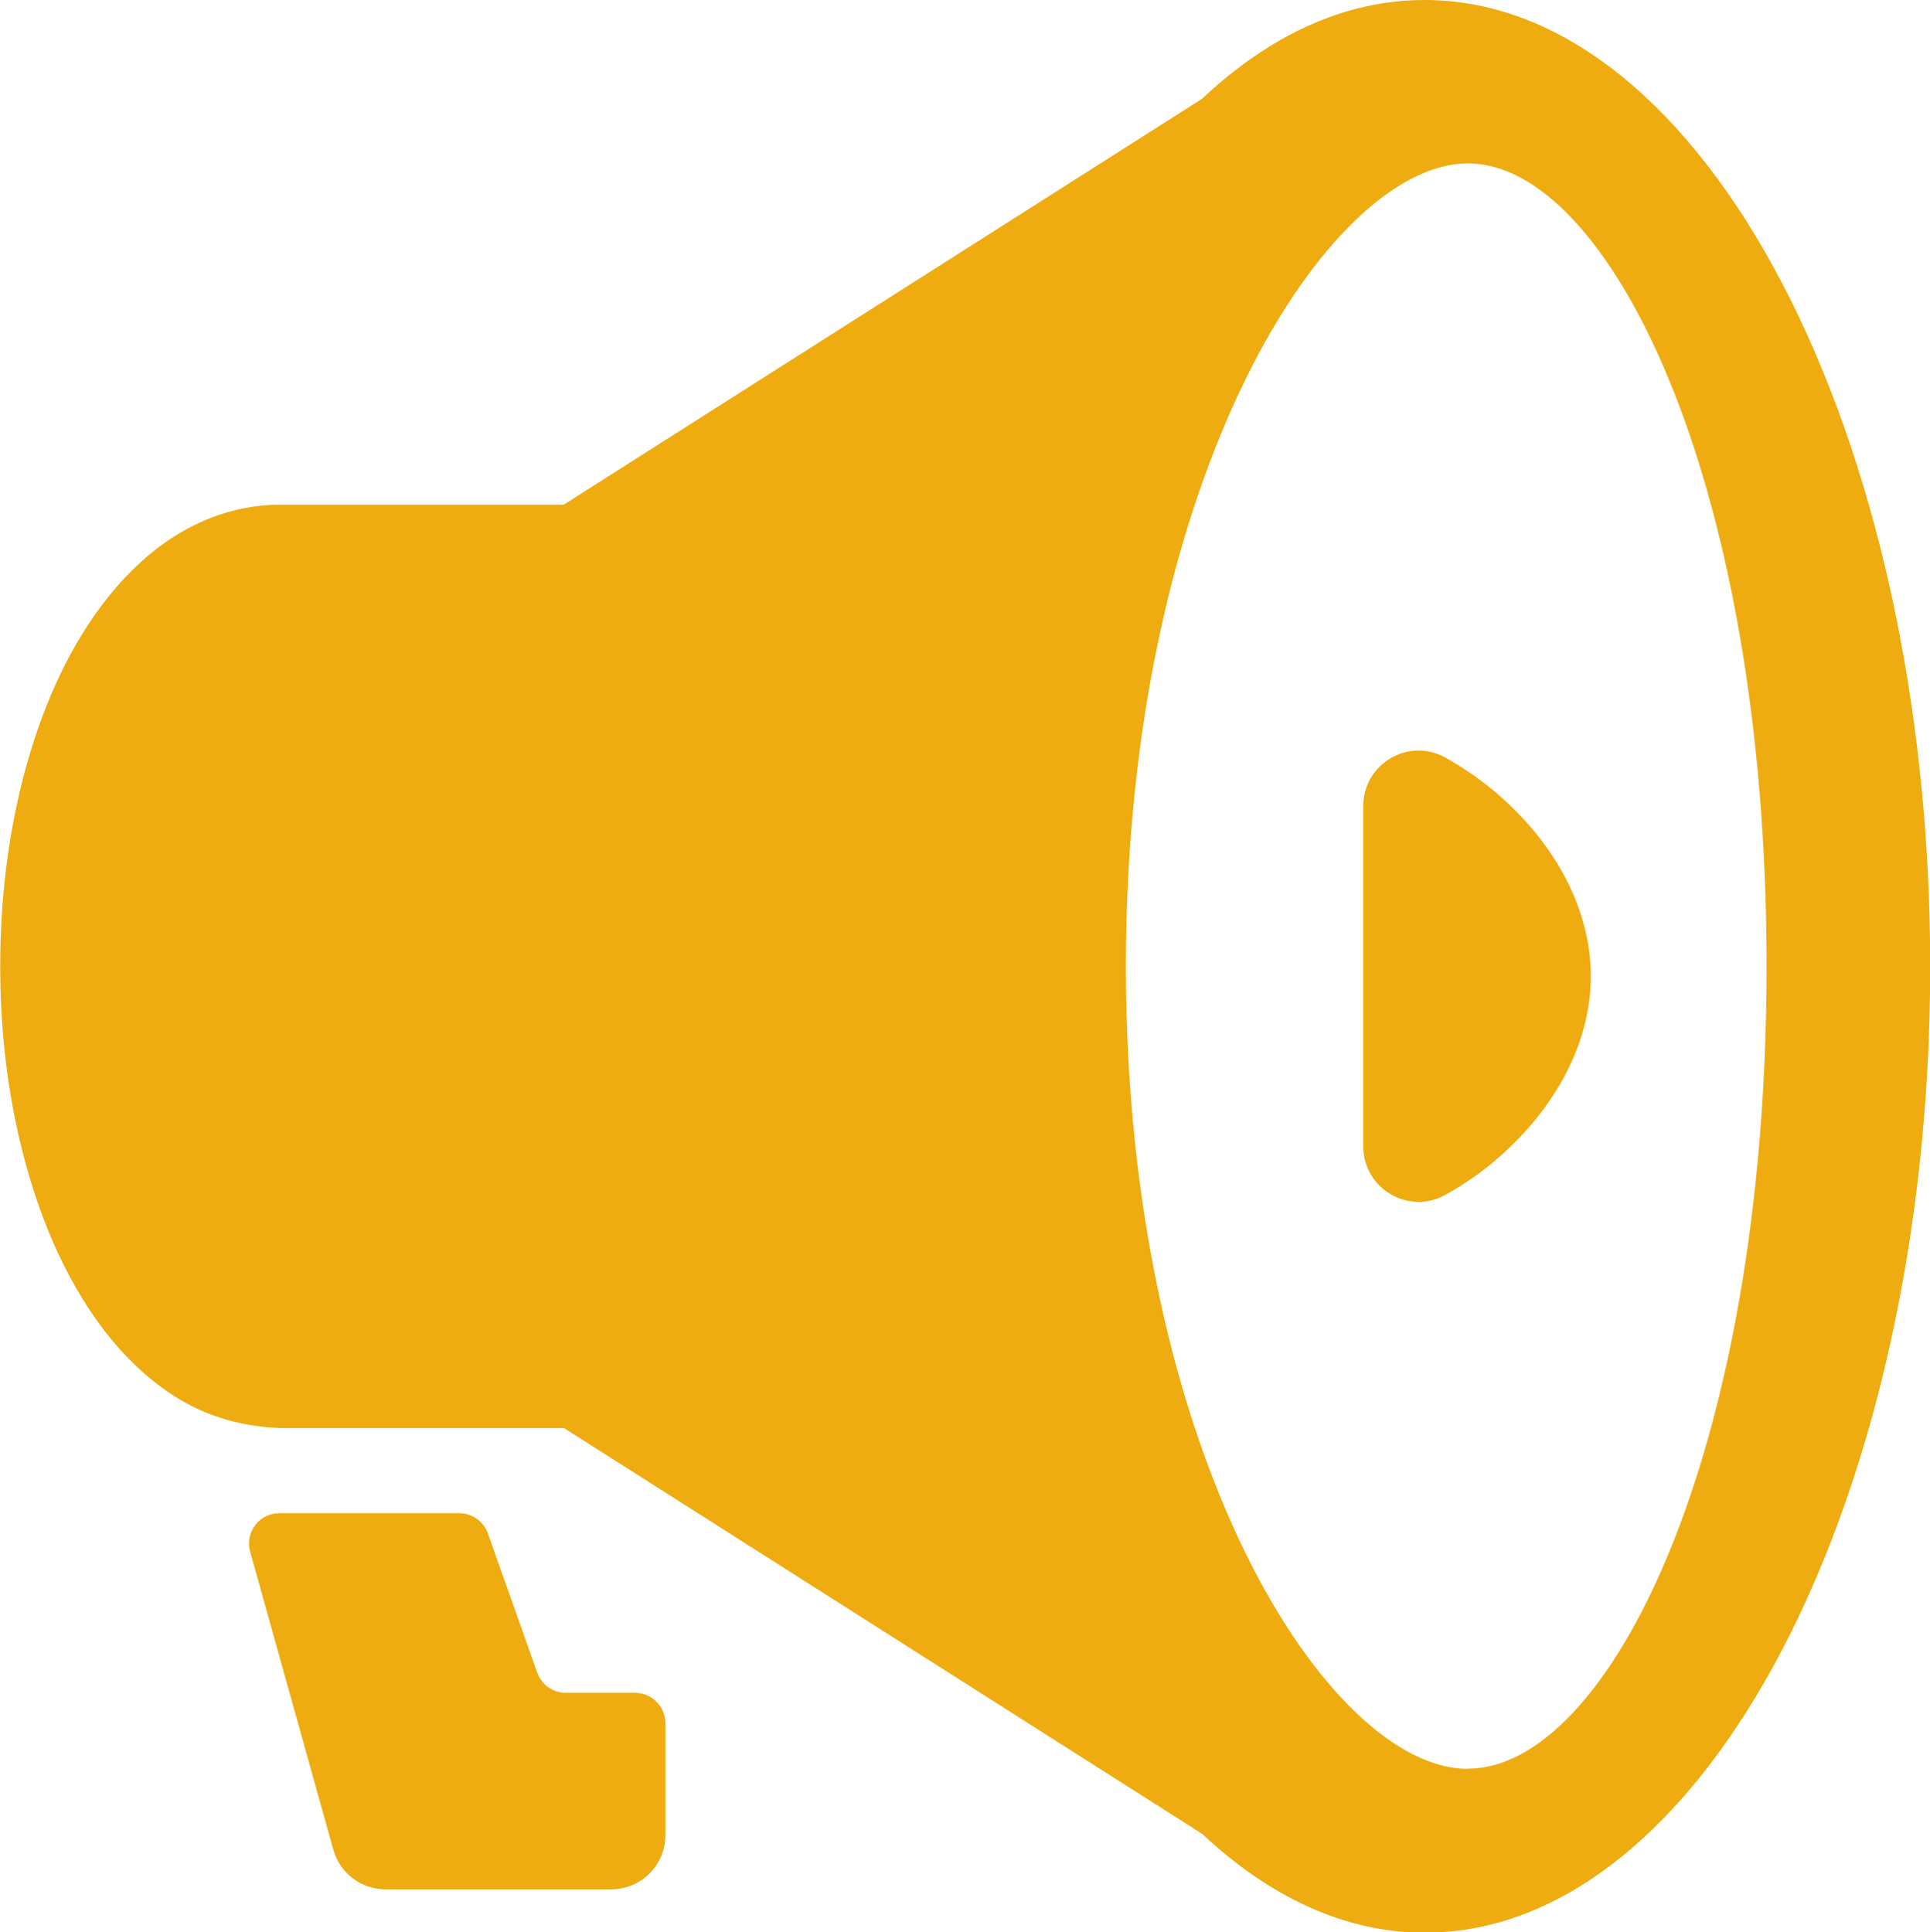
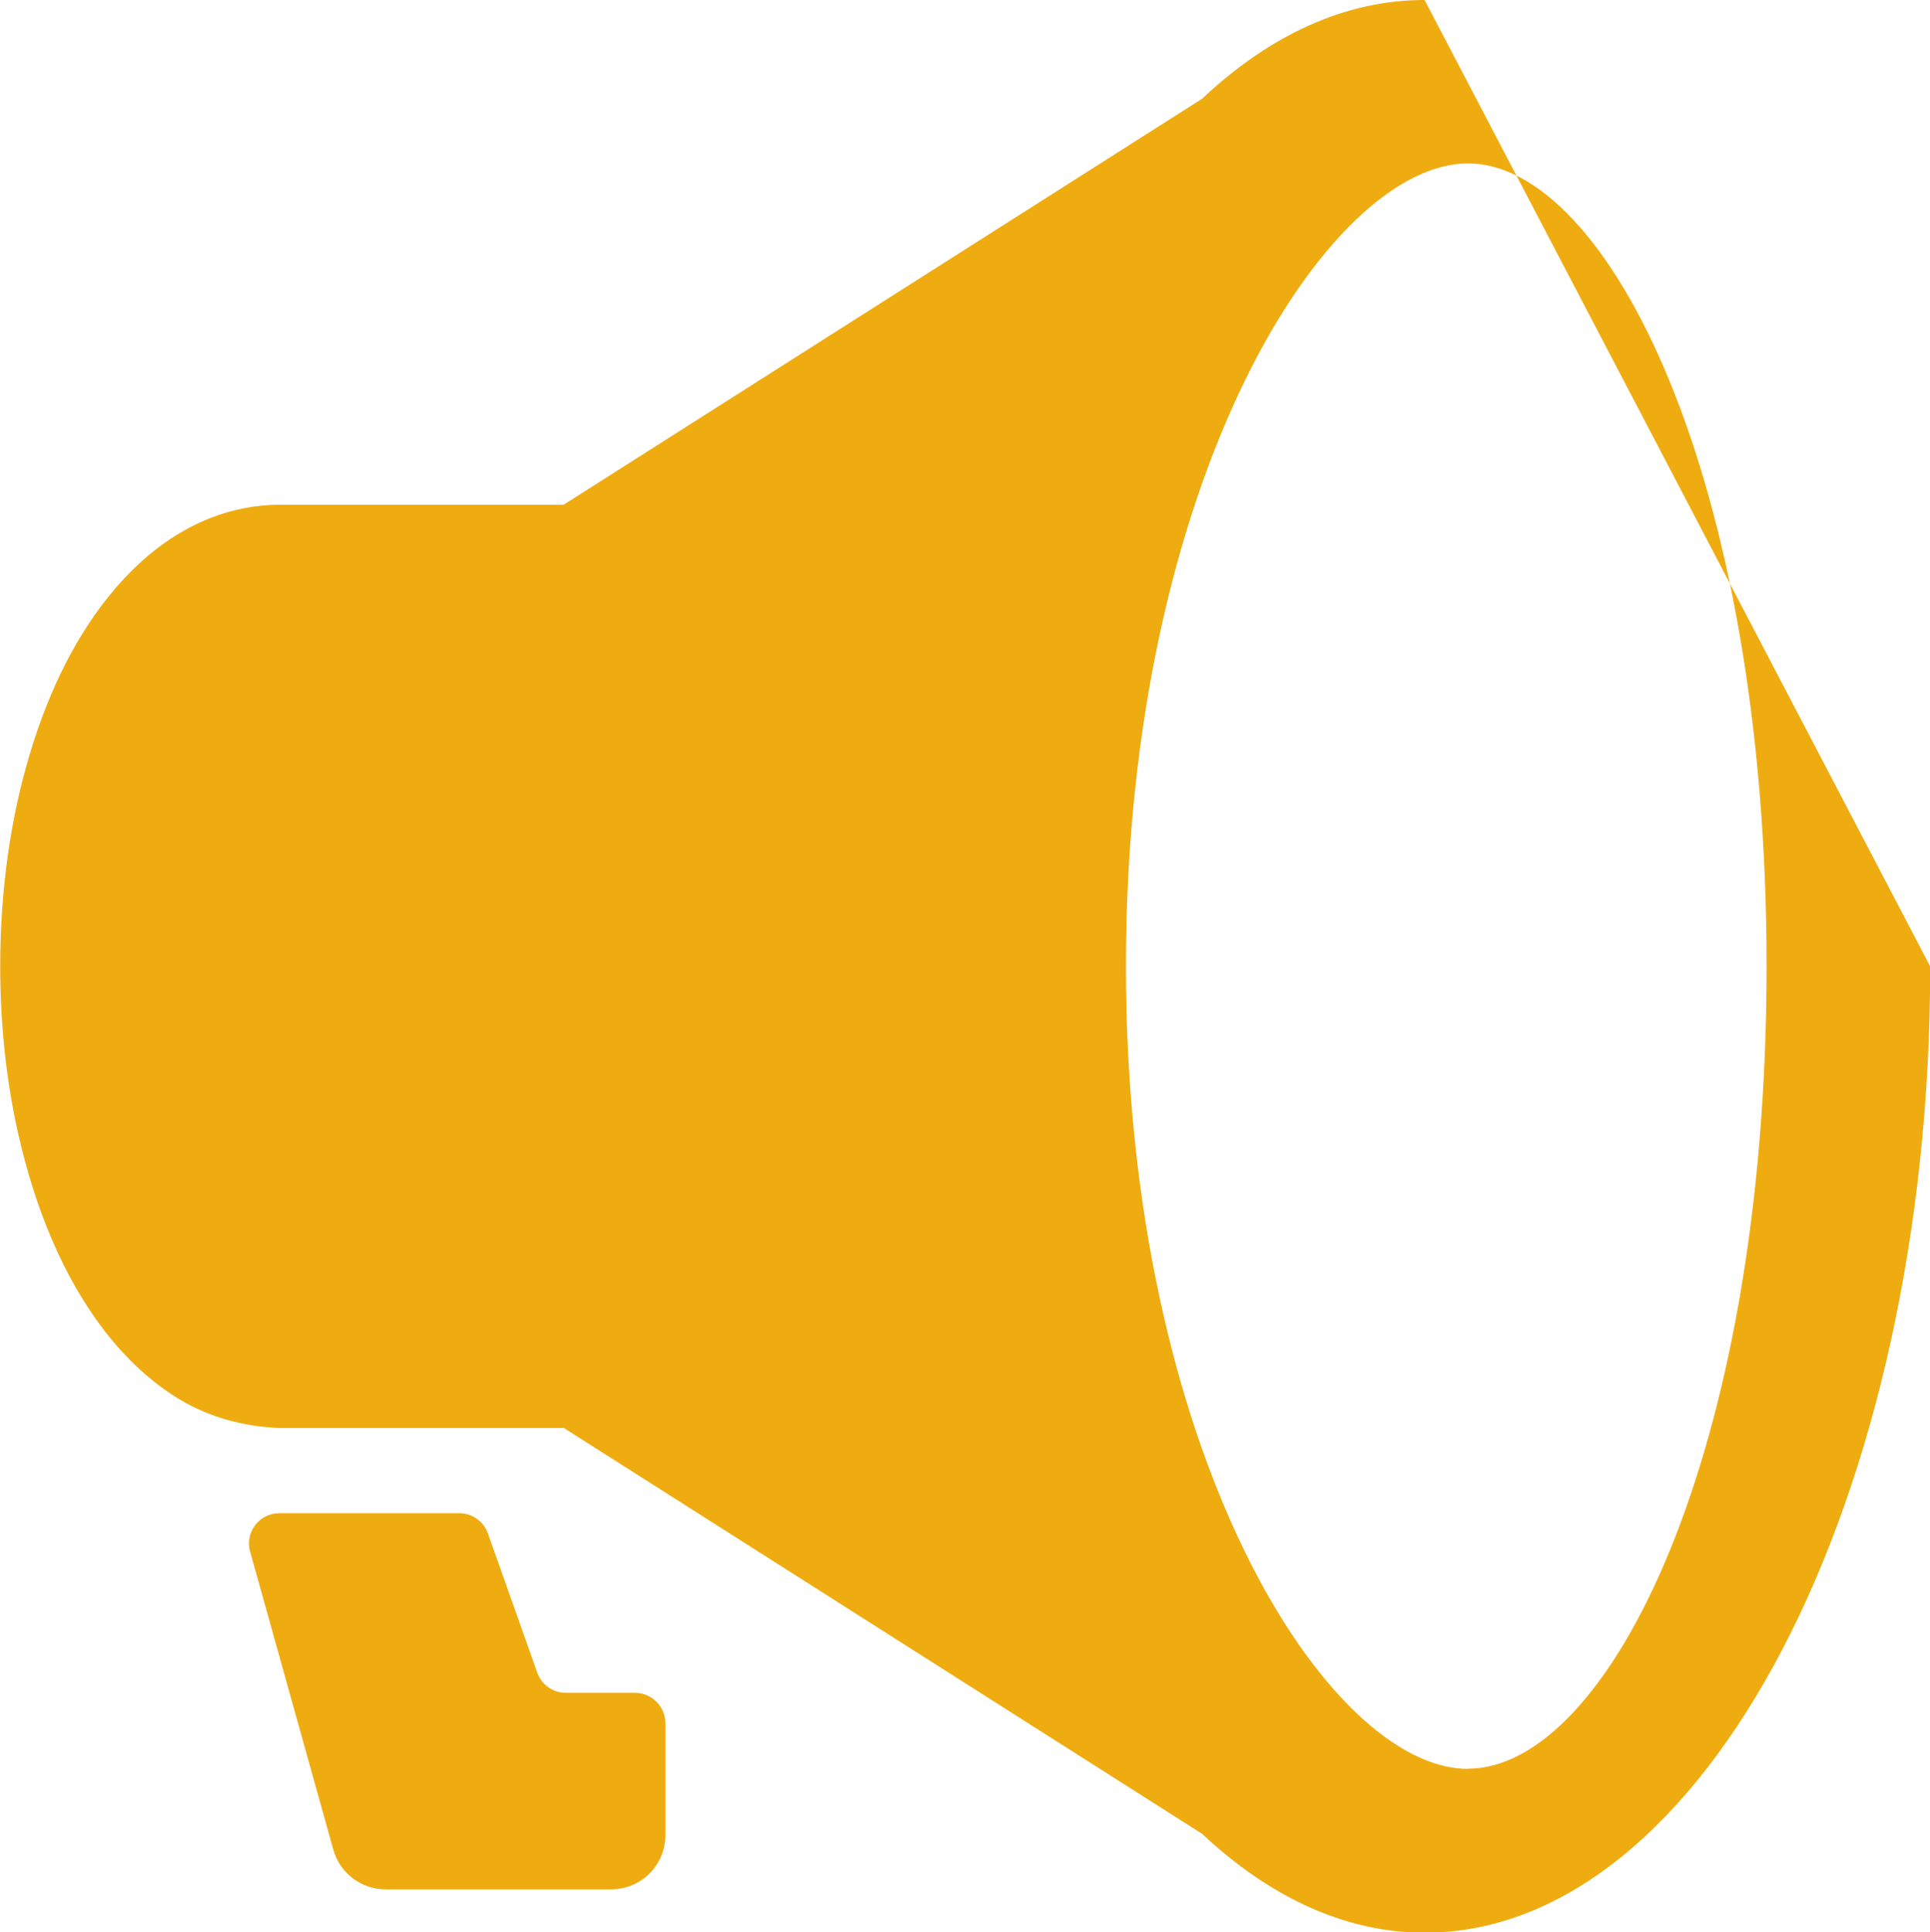
<svg xmlns="http://www.w3.org/2000/svg" viewBox="0 0 89.05 89.17">
  <defs>
    <style>.d{fill:#efac10;}</style>
  </defs>
  <g id="a" />
  <g id="b">
    <g id="c">
      <g>
-         <path class="d" d="M65.73,0c-3.69,0-7.17,1.64-10.27,4.56L26.01,23.29H12.94c-1.12,0-2.22,.22-3.22,.61-1.76,.69-3.2,1.86-4.39,3.24-1.78,2.08-3.06,4.68-3.95,7.64-.89,2.96-1.37,6.28-1.37,9.81,0,2.69,.28,5.26,.81,7.64,.8,3.57,2.1,6.71,4.02,9.21,.97,1.24,2.1,2.33,3.45,3.14,1.35,.81,2.93,1.26,4.66,1.32h13.07l29.45,18.73c3.1,2.91,6.59,4.56,10.27,4.56,12.88,0,23.32-19.96,23.32-44.59S78.61,0,65.73,0Zm2,81.63c-6.43,0-15.78-14.43-15.78-37.04S61.3,7.54,67.73,7.54s13.78,14.43,13.78,37.04-7.34,37.04-13.78,37.04Z" />
-         <path class="d" d="M62.9,52.9c0,1.94,2.07,3.18,3.77,2.25,1.06-.58,2.1-1.34,3.04-2.25,2.1-2.03,3.69-4.8,3.69-7.85s-1.58-5.82-3.69-7.85c-.94-.91-1.99-1.67-3.04-2.25-1.7-.93-3.77,.31-3.77,2.25v15.7Z" />
+         <path class="d" d="M65.73,0c-3.69,0-7.17,1.64-10.27,4.56L26.01,23.29H12.94c-1.12,0-2.22,.22-3.22,.61-1.76,.69-3.2,1.86-4.39,3.24-1.78,2.08-3.06,4.68-3.95,7.64-.89,2.96-1.37,6.28-1.37,9.81,0,2.69,.28,5.26,.81,7.64,.8,3.57,2.1,6.71,4.02,9.21,.97,1.24,2.1,2.33,3.45,3.14,1.35,.81,2.93,1.26,4.66,1.32h13.07l29.45,18.73c3.1,2.91,6.59,4.56,10.27,4.56,12.88,0,23.32-19.96,23.32-44.59Zm2,81.63c-6.43,0-15.78-14.43-15.78-37.04S61.3,7.54,67.73,7.54s13.78,14.43,13.78,37.04-7.34,37.04-13.78,37.04Z" />
      </g>
      <path class="d" d="M11.54,71.6l3.84,13.76c.3,1.08,1.29,1.83,2.41,1.83h10.41c1.38,0,2.5-1.12,2.5-2.5v-5.17c0-.77-.63-1.4-1.4-1.4h-3.19c-.59,0-1.12-.37-1.32-.93l-2.28-6.43c-.2-.56-.73-.93-1.32-.93H12.89c-.93,0-1.6,.88-1.35,1.78Z" />
    </g>
  </g>
</svg>